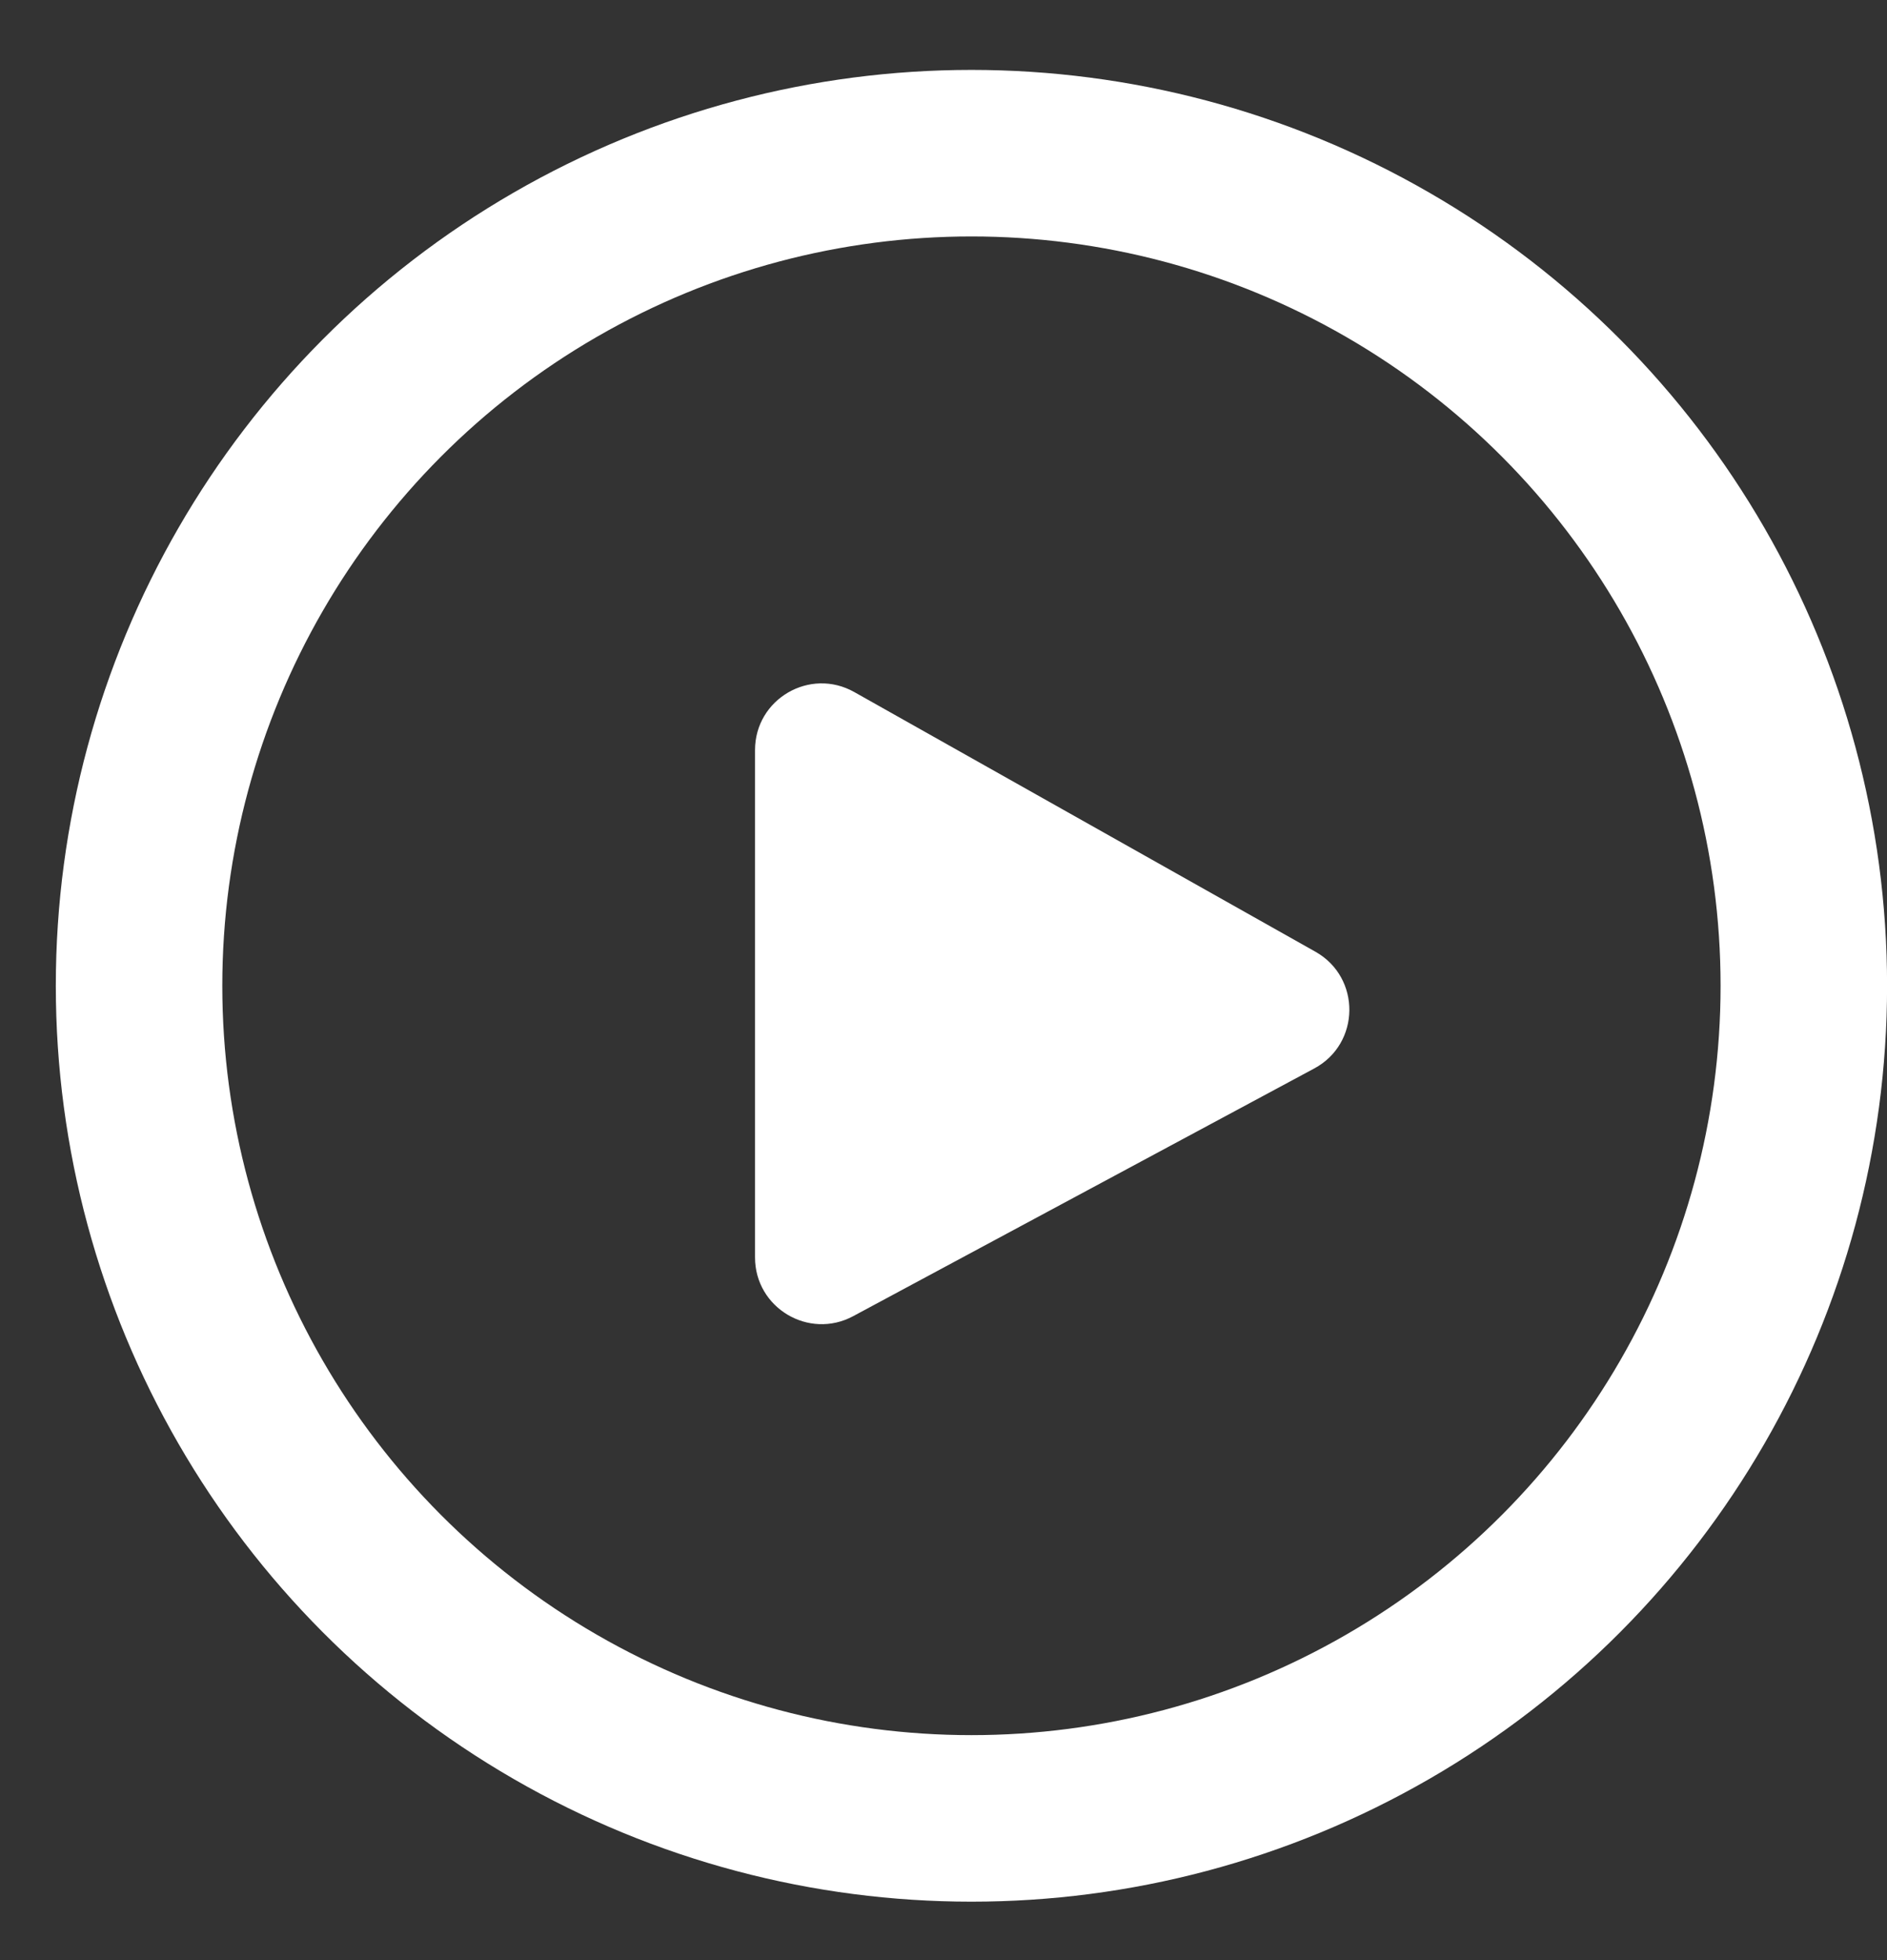
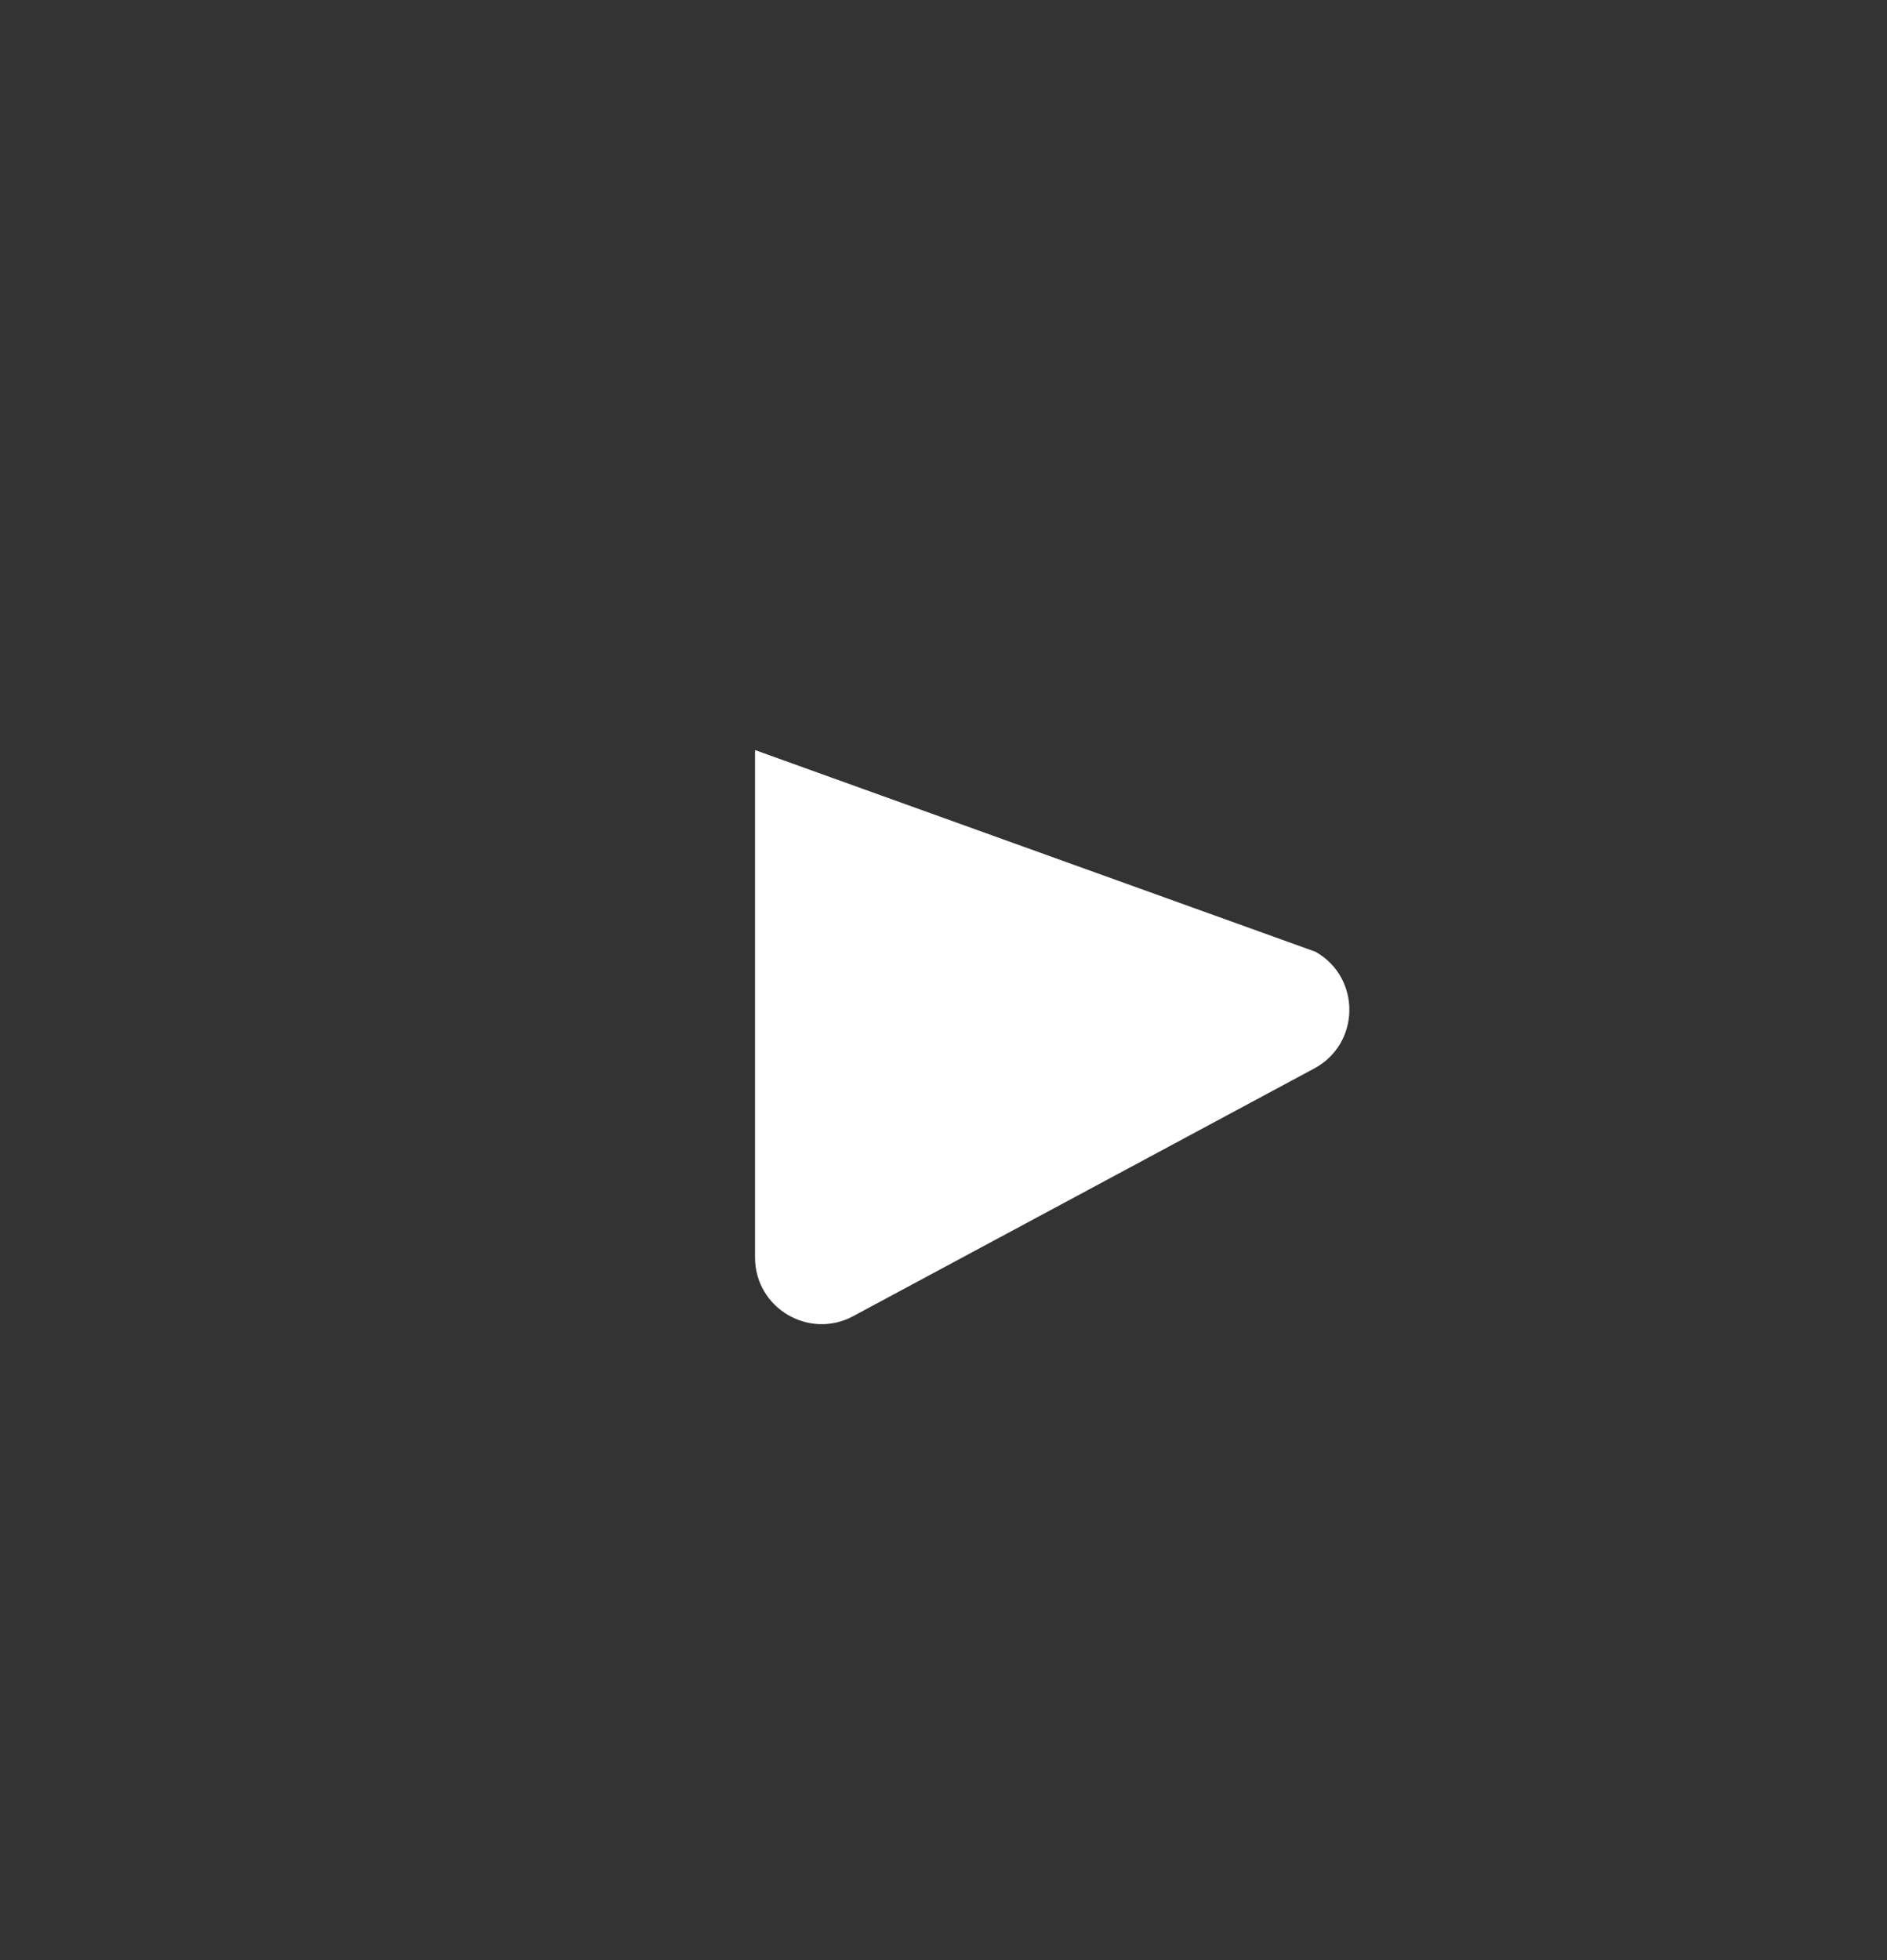
<svg xmlns="http://www.w3.org/2000/svg" width="26" height="27" viewBox="0 0 26 27" fill="none">
  <rect x="0" y="0" width="26" height="27" fill="#333333" stroke="none" />
-   <circle cx="13.385" cy="13.579" r="11.469" stroke="white" stroke-width="2.294" />
-   <path d="M10.403 17.321V10.332C10.403 9.63 11.159 9.188 11.771 9.533L18.125 13.11C18.755 13.465 18.746 14.376 18.108 14.718L11.755 18.13C11.144 18.458 10.403 18.015 10.403 17.321Z" fill="white" />
+   <path d="M10.403 17.321V10.332L18.125 13.11C18.755 13.465 18.746 14.376 18.108 14.718L11.755 18.13C11.144 18.458 10.403 18.015 10.403 17.321Z" fill="white" />
</svg>